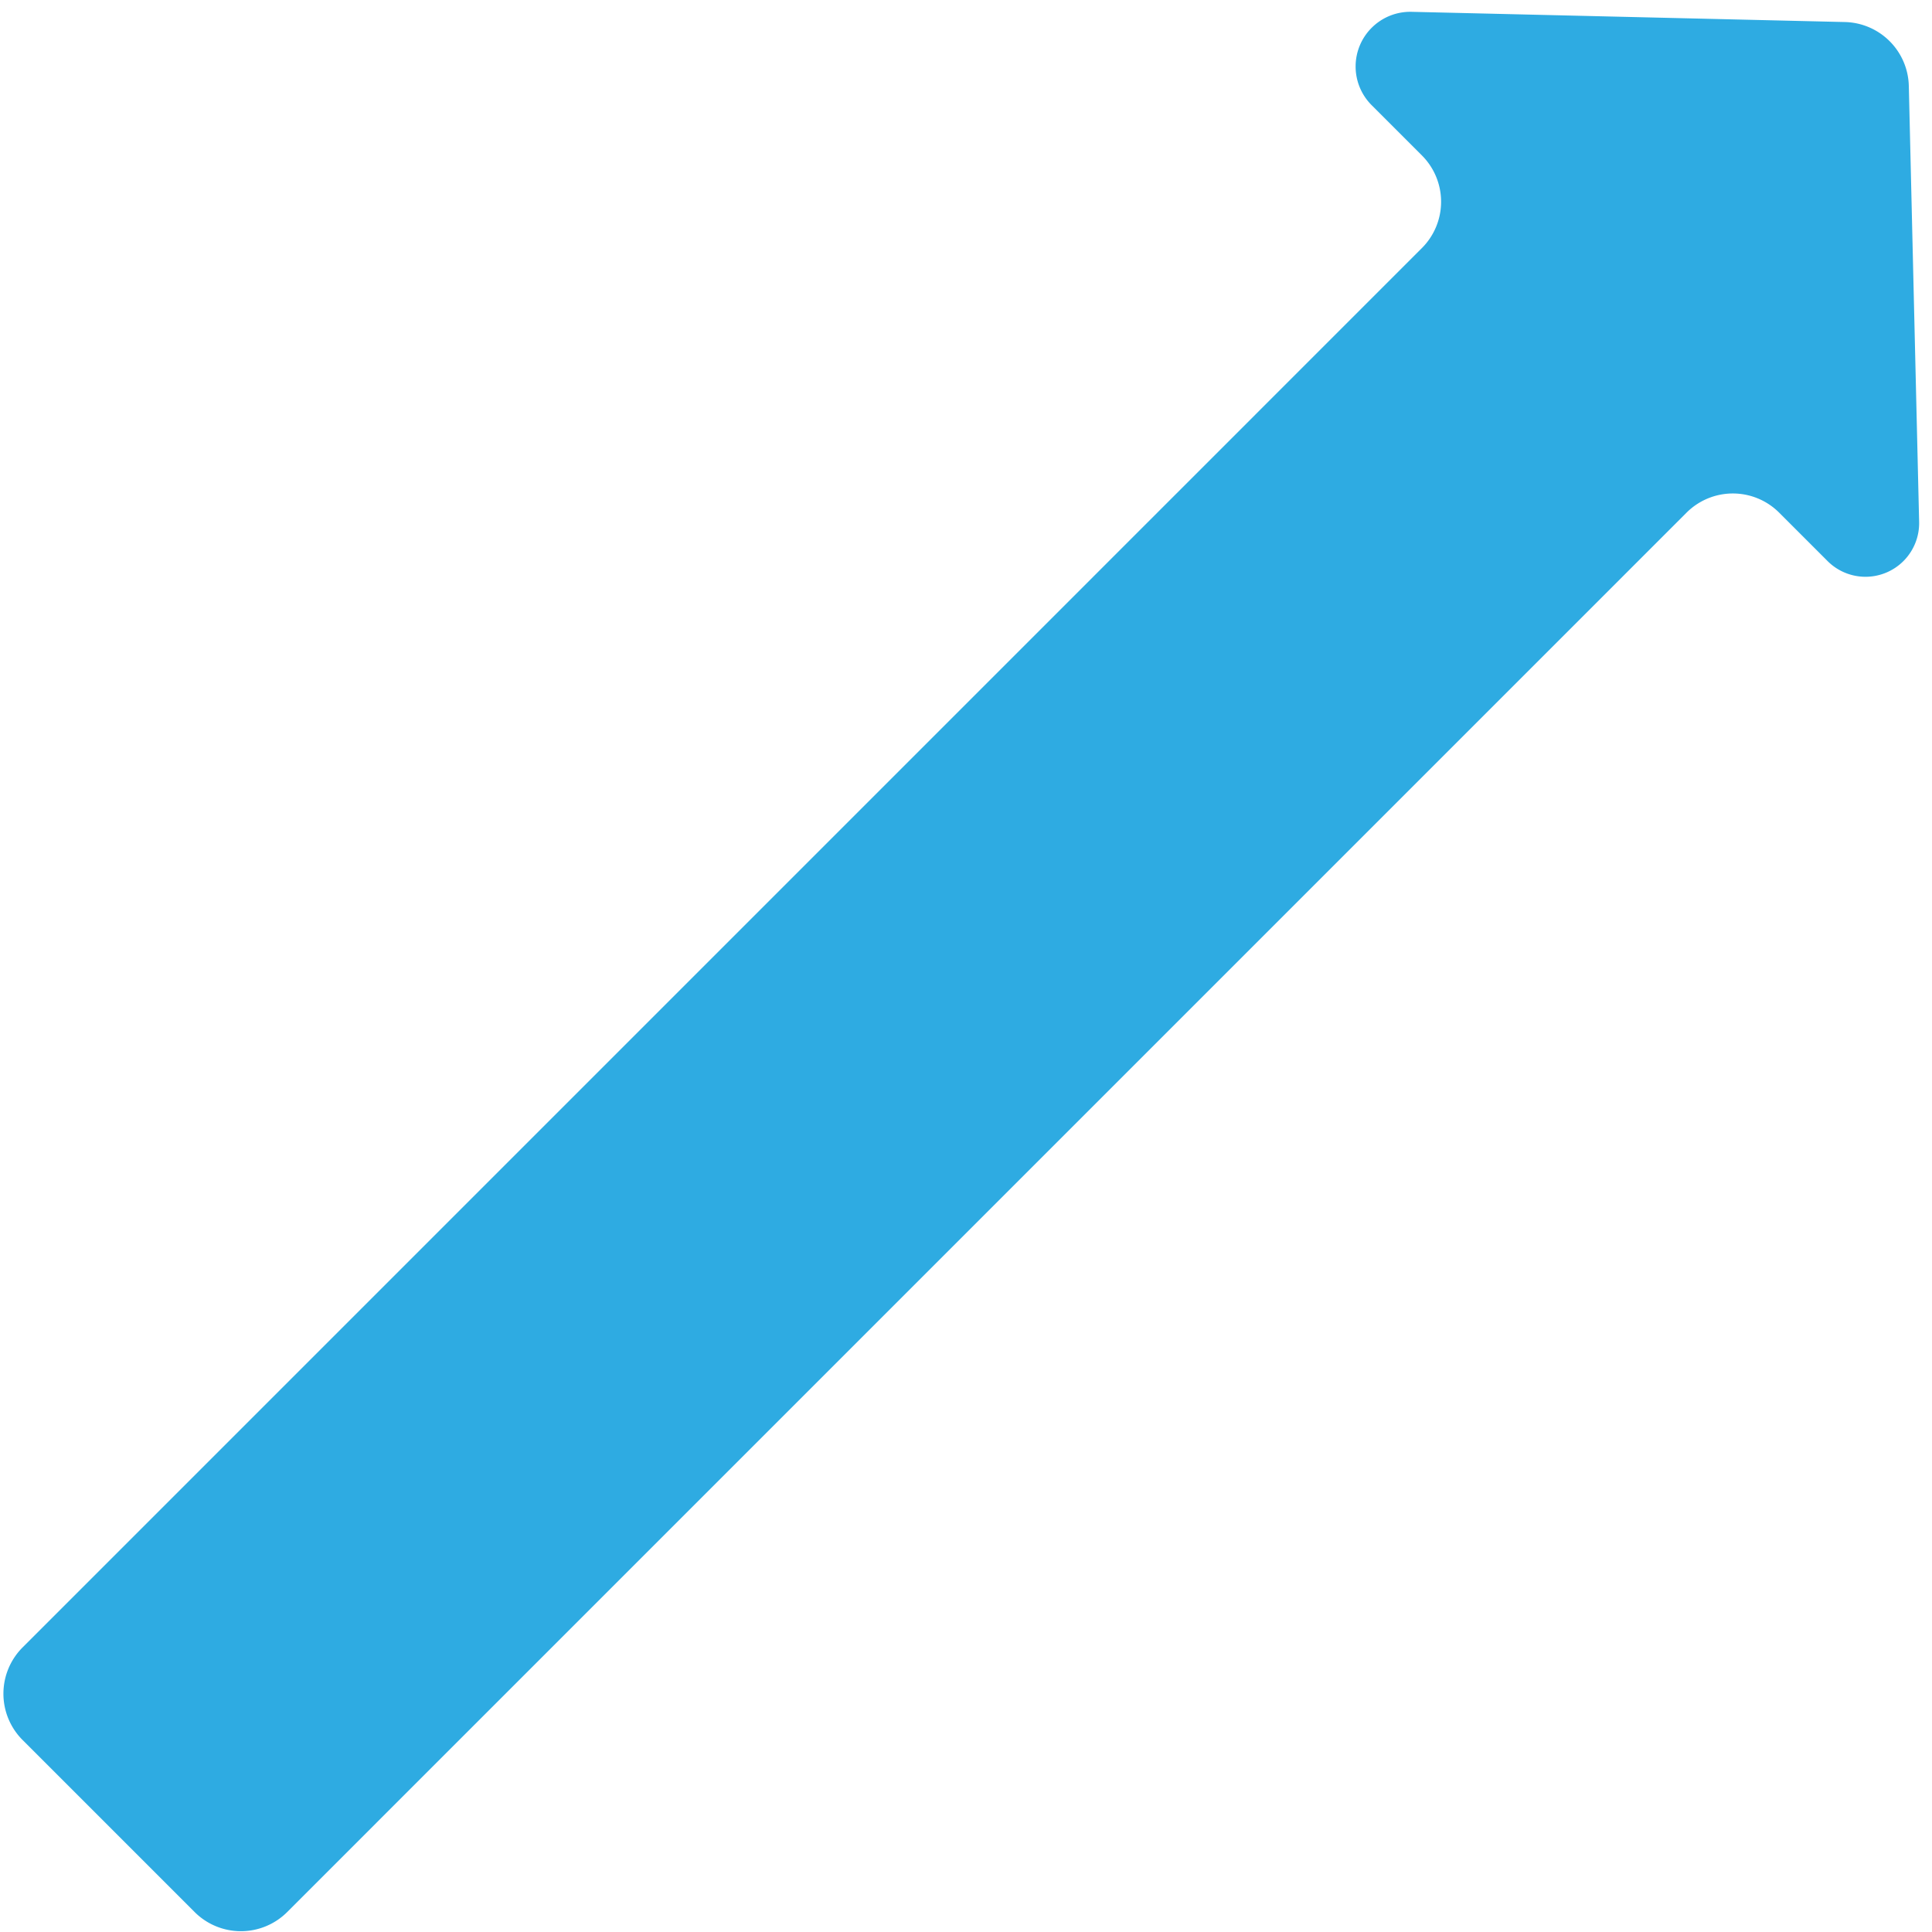
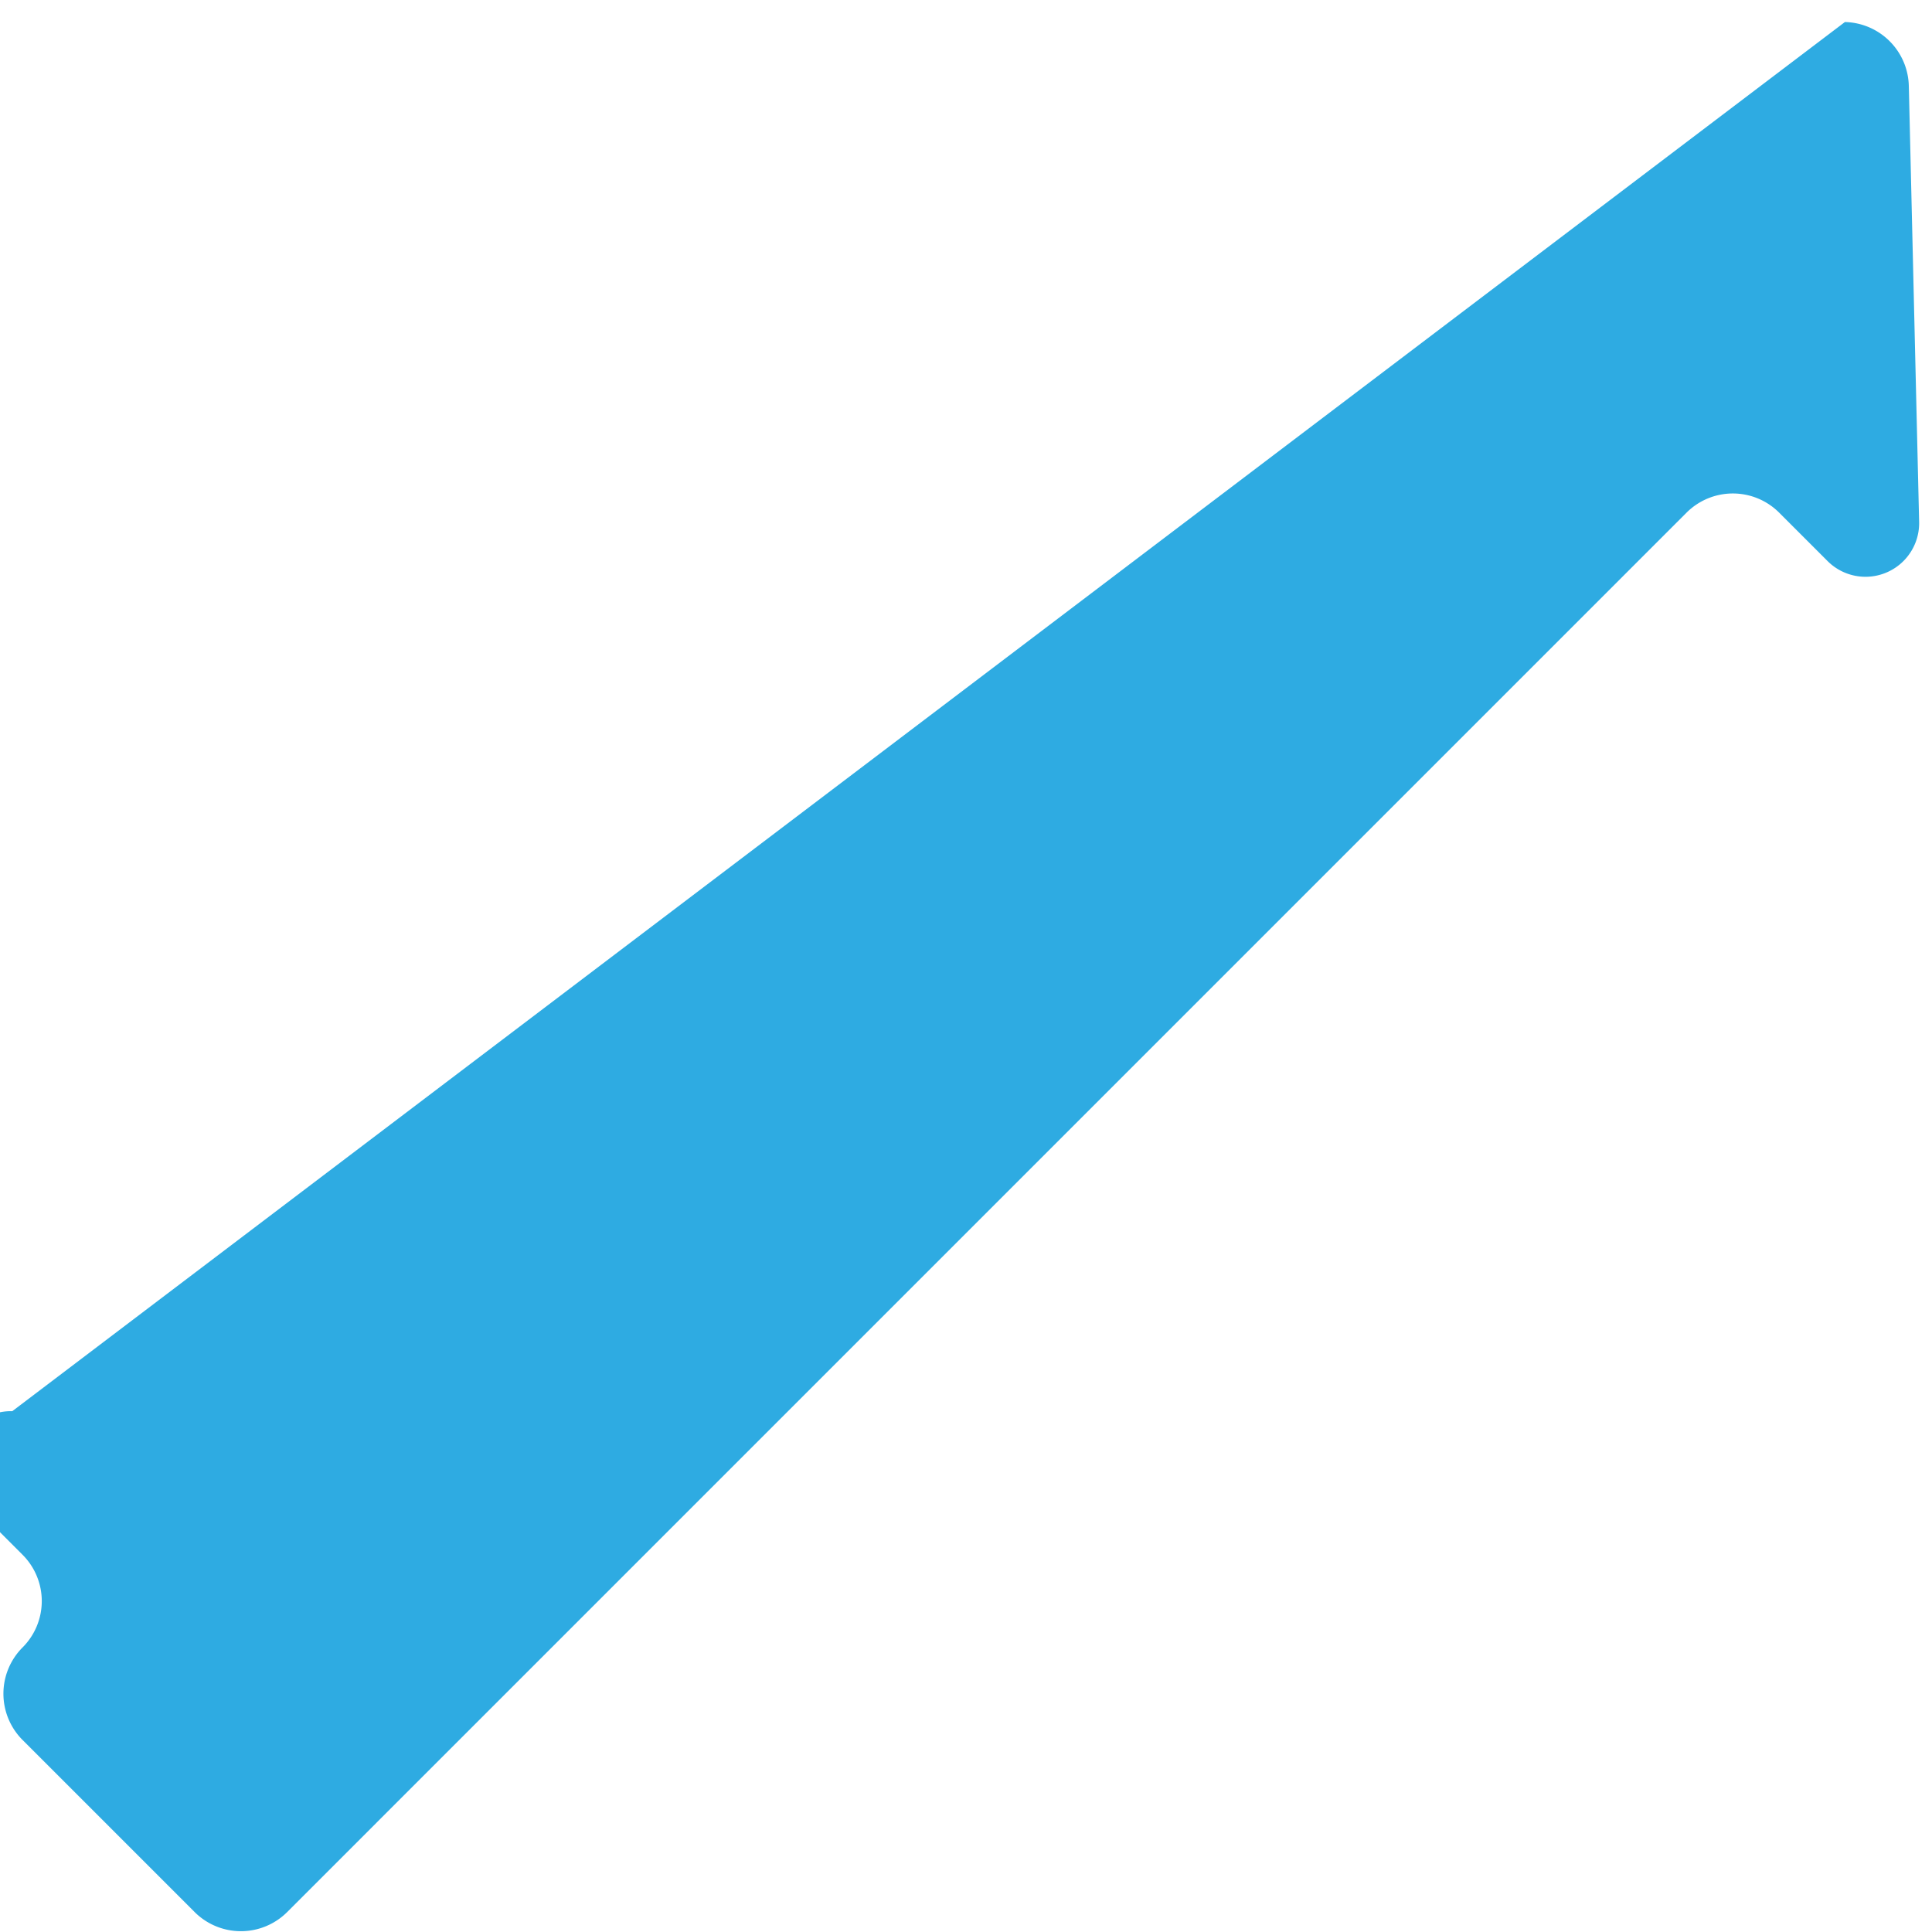
<svg xmlns="http://www.w3.org/2000/svg" width="59" height="59" viewBox="0 0 59 59">
-   <path fill="#2EABE2" fill-rule="evenodd" d="M.69 50.309L43.423 7.575a2 2 0 0 0 0-2.828l-1.536-1.536a1.67 1.67 0 0 1 1.221-2.85L56.34.673a2 2 0 0 1 1.952 1.952l.315 13.312a1.638 1.638 0 0 1-2.796 1.197l-1.478-1.478a2 2 0 0 0-2.829 0L8.771 58.39a2 2 0 0 1-2.828 0L.69 53.137a2 2 0 0 1 0-2.828z" />
+   <path fill="#2EABE2" fill-rule="evenodd" d="M.69 50.309a2 2 0 0 0 0-2.828l-1.536-1.536a1.67 1.67 0 0 1 1.221-2.85L56.34.673a2 2 0 0 1 1.952 1.952l.315 13.312a1.638 1.638 0 0 1-2.796 1.197l-1.478-1.478a2 2 0 0 0-2.829 0L8.771 58.39a2 2 0 0 1-2.828 0L.69 53.137a2 2 0 0 1 0-2.828z" />
</svg>